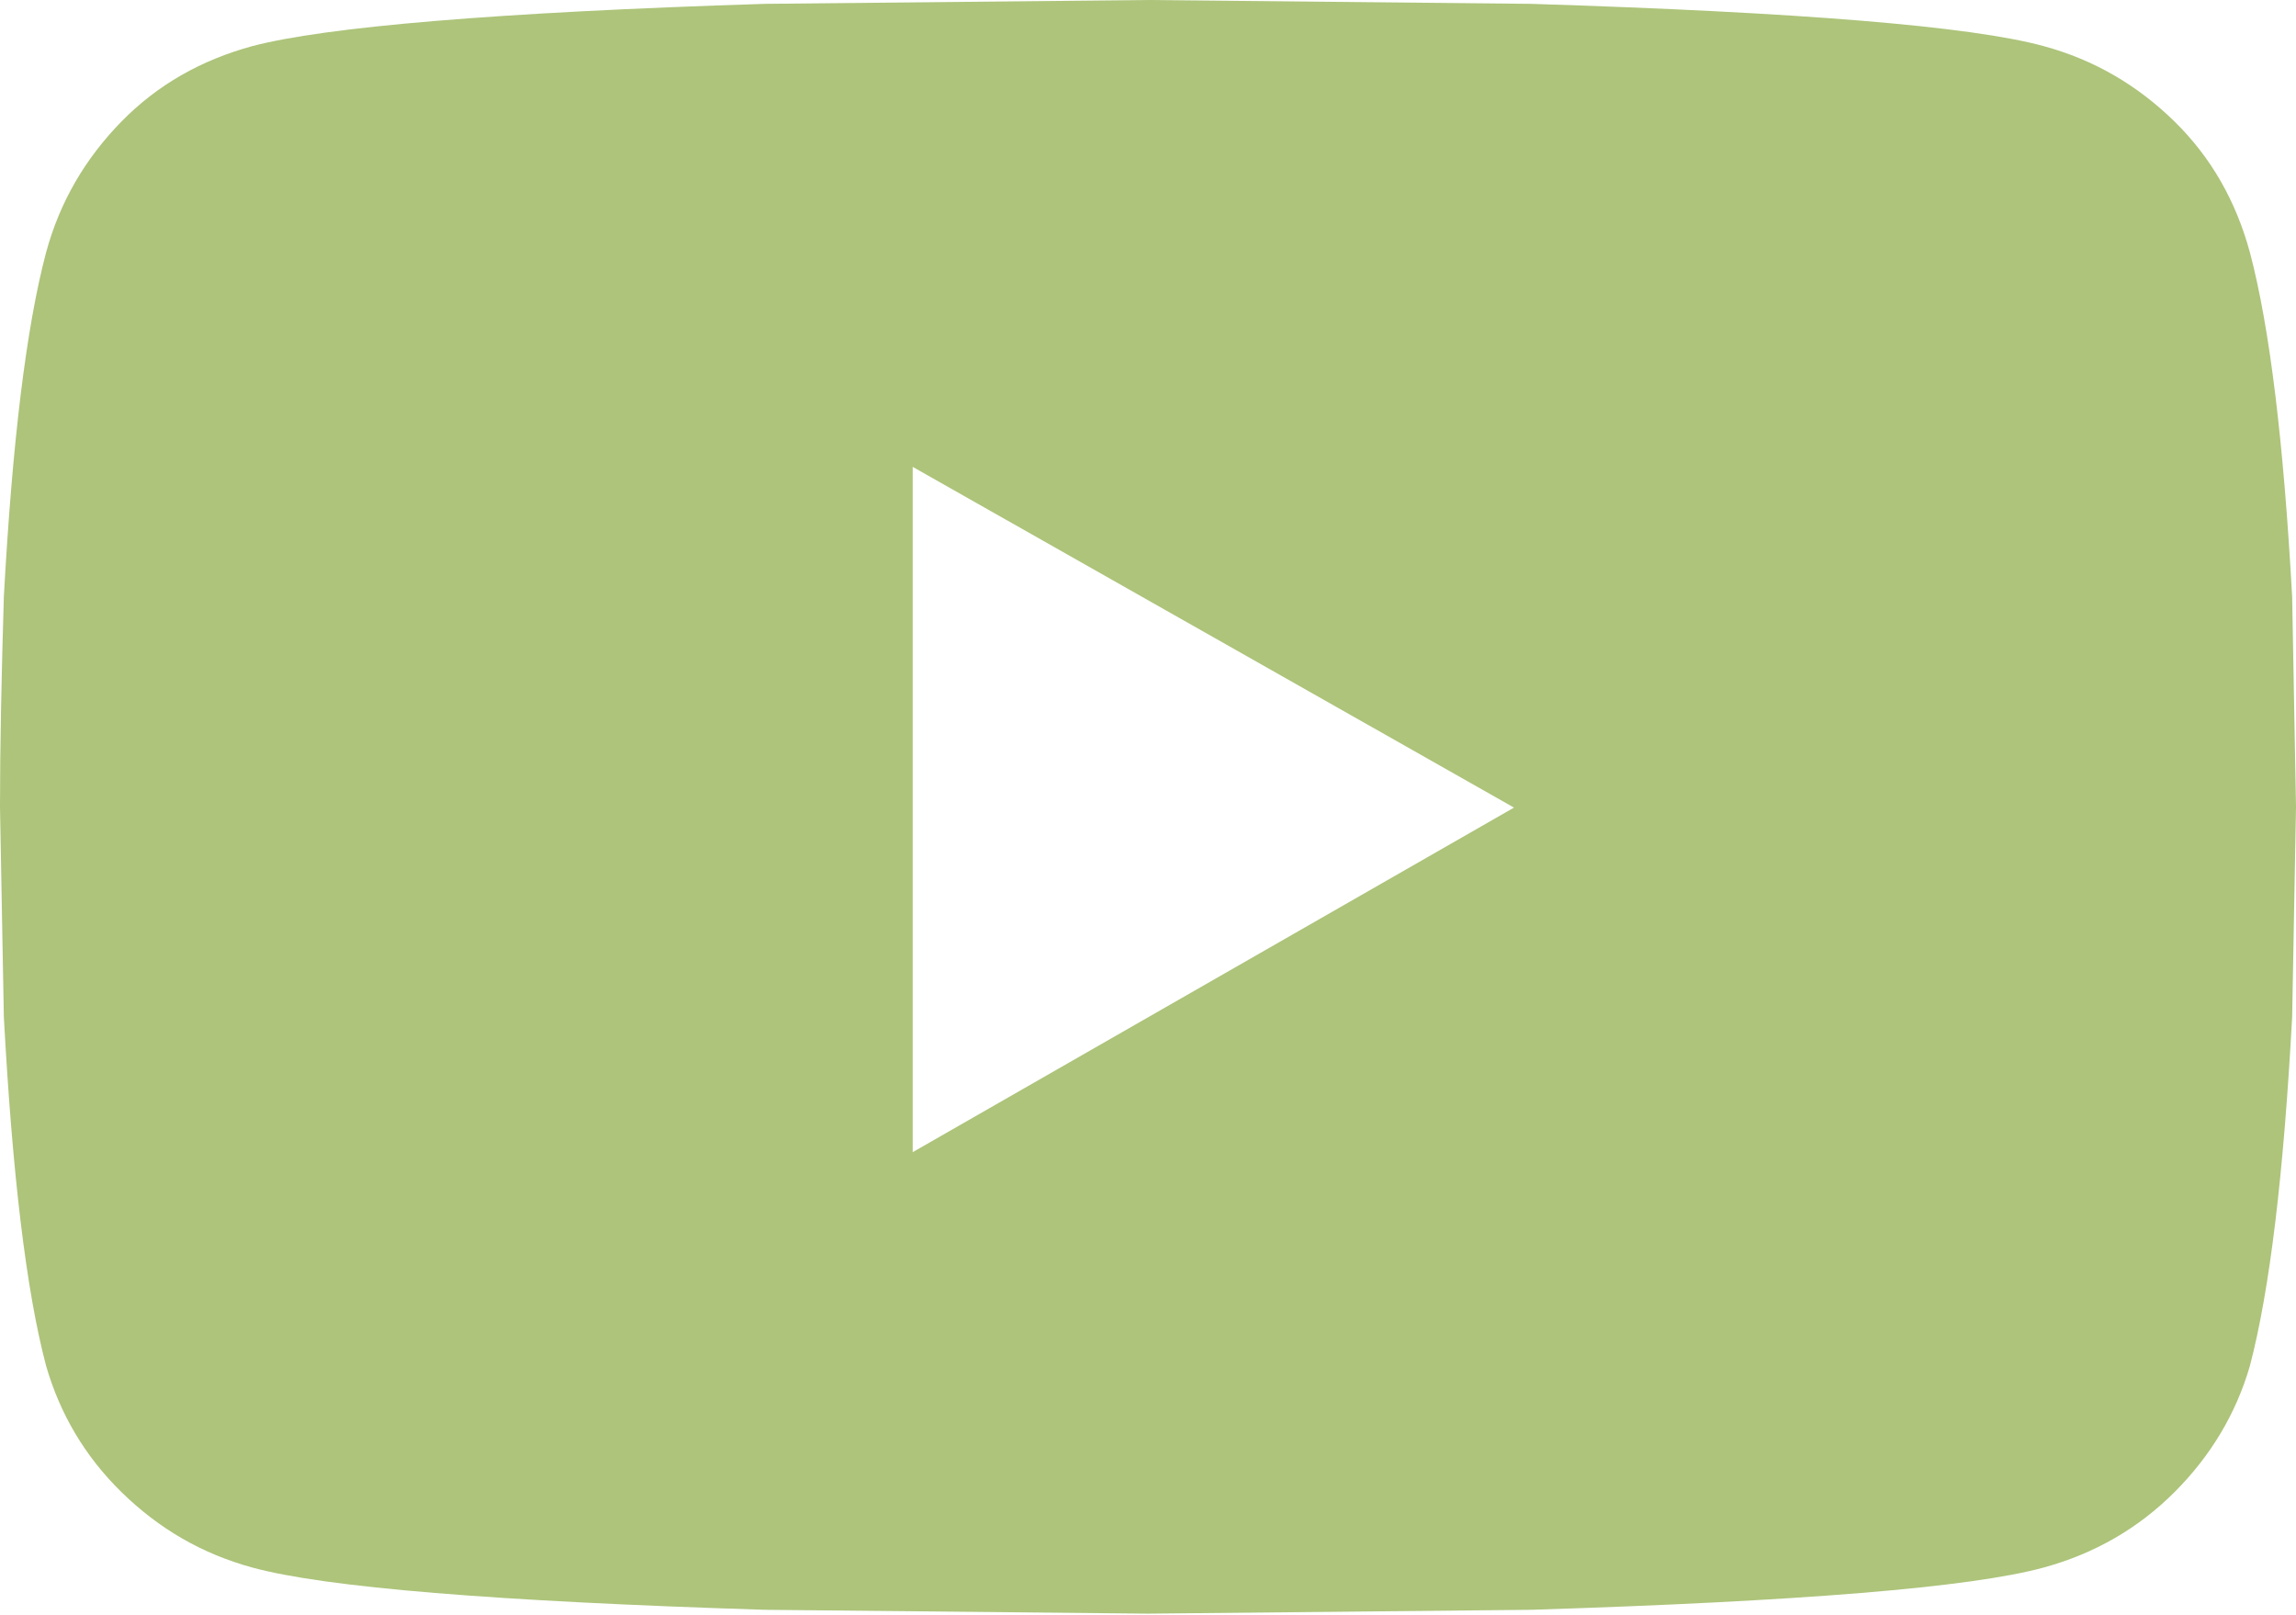
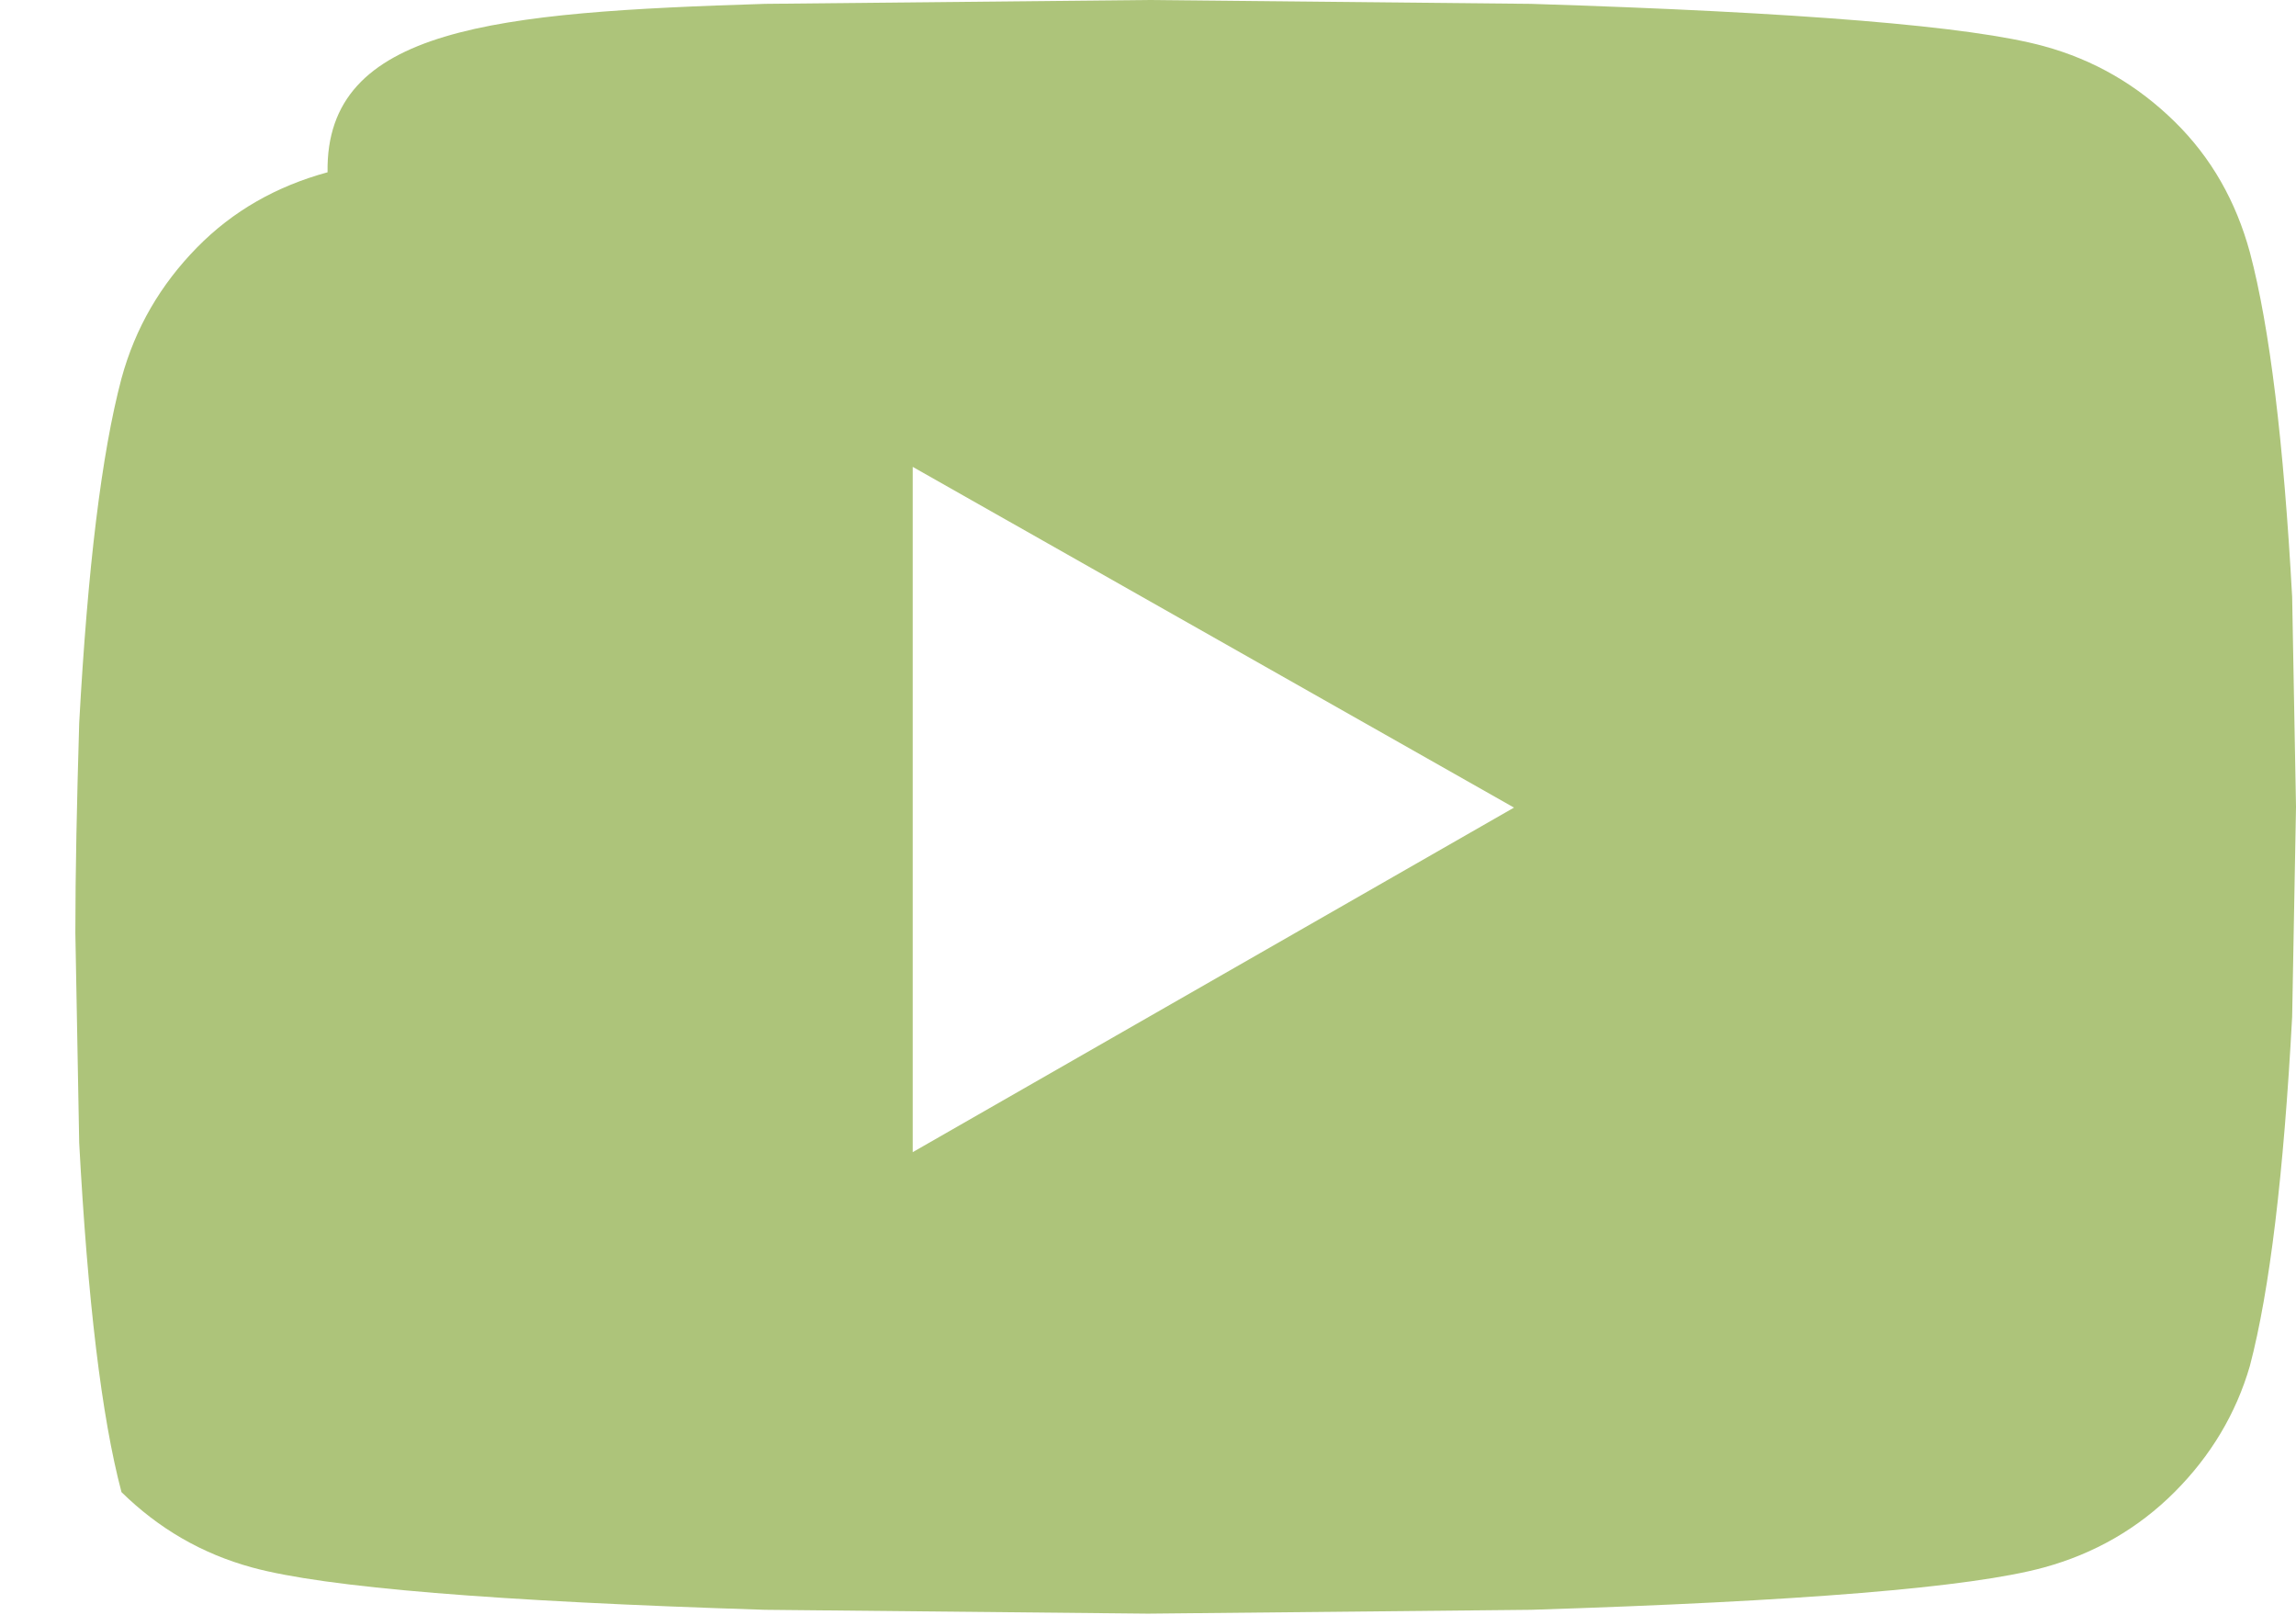
<svg xmlns="http://www.w3.org/2000/svg" viewBox="0 0 29.86 21">
  <defs>
    <style>.d{fill:#adc47a;}</style>
  </defs>
  <g id="a" />
  <g id="b">
    <g id="c">
-       <path class="d" d="M29.26,3.28c.26,.98,.44,2.48,.55,4.48l.05,2.73-.05,2.73c-.11,2.04-.29,3.55-.55,4.54-.18,.62-.51,1.17-.98,1.64s-1.04,.8-1.7,.98c-.95,.26-3.17,.44-6.67,.55l-4.98,.05-4.98-.05c-3.5-.11-5.72-.29-6.67-.55-.66-.18-1.22-.51-1.7-.98s-.8-1.02-.98-1.64c-.26-.98-.44-2.5-.55-4.54l-.05-2.73c0-.8,.02-1.71,.05-2.73,.11-2.01,.29-3.5,.55-4.48,.18-.66,.51-1.22,.98-1.7s1.04-.8,1.7-.98C4.23,.35,6.45,.16,9.95,.05l4.98-.05,4.98,.05c3.5,.11,5.72,.29,6.67,.55,.66,.18,1.22,.51,1.7,.98s.8,1.04,.98,1.7ZM11.87,14.98l7.82-4.48-7.82-4.43V14.98Z" />
+       <path class="d" d="M29.26,3.28c.26,.98,.44,2.48,.55,4.48l.05,2.73-.05,2.73c-.11,2.04-.29,3.55-.55,4.54-.18,.62-.51,1.17-.98,1.64s-1.04,.8-1.7,.98c-.95,.26-3.17,.44-6.67,.55l-4.98,.05-4.98-.05c-3.5-.11-5.72-.29-6.67-.55-.66-.18-1.22-.51-1.7-.98c-.26-.98-.44-2.5-.55-4.54l-.05-2.73c0-.8,.02-1.71,.05-2.73,.11-2.01,.29-3.5,.55-4.48,.18-.66,.51-1.22,.98-1.7s1.04-.8,1.7-.98C4.23,.35,6.45,.16,9.95,.05l4.98-.05,4.98,.05c3.5,.11,5.72,.29,6.67,.55,.66,.18,1.22,.51,1.7,.98s.8,1.04,.98,1.7ZM11.87,14.98l7.82-4.48-7.82-4.43V14.98Z" />
    </g>
  </g>
</svg>